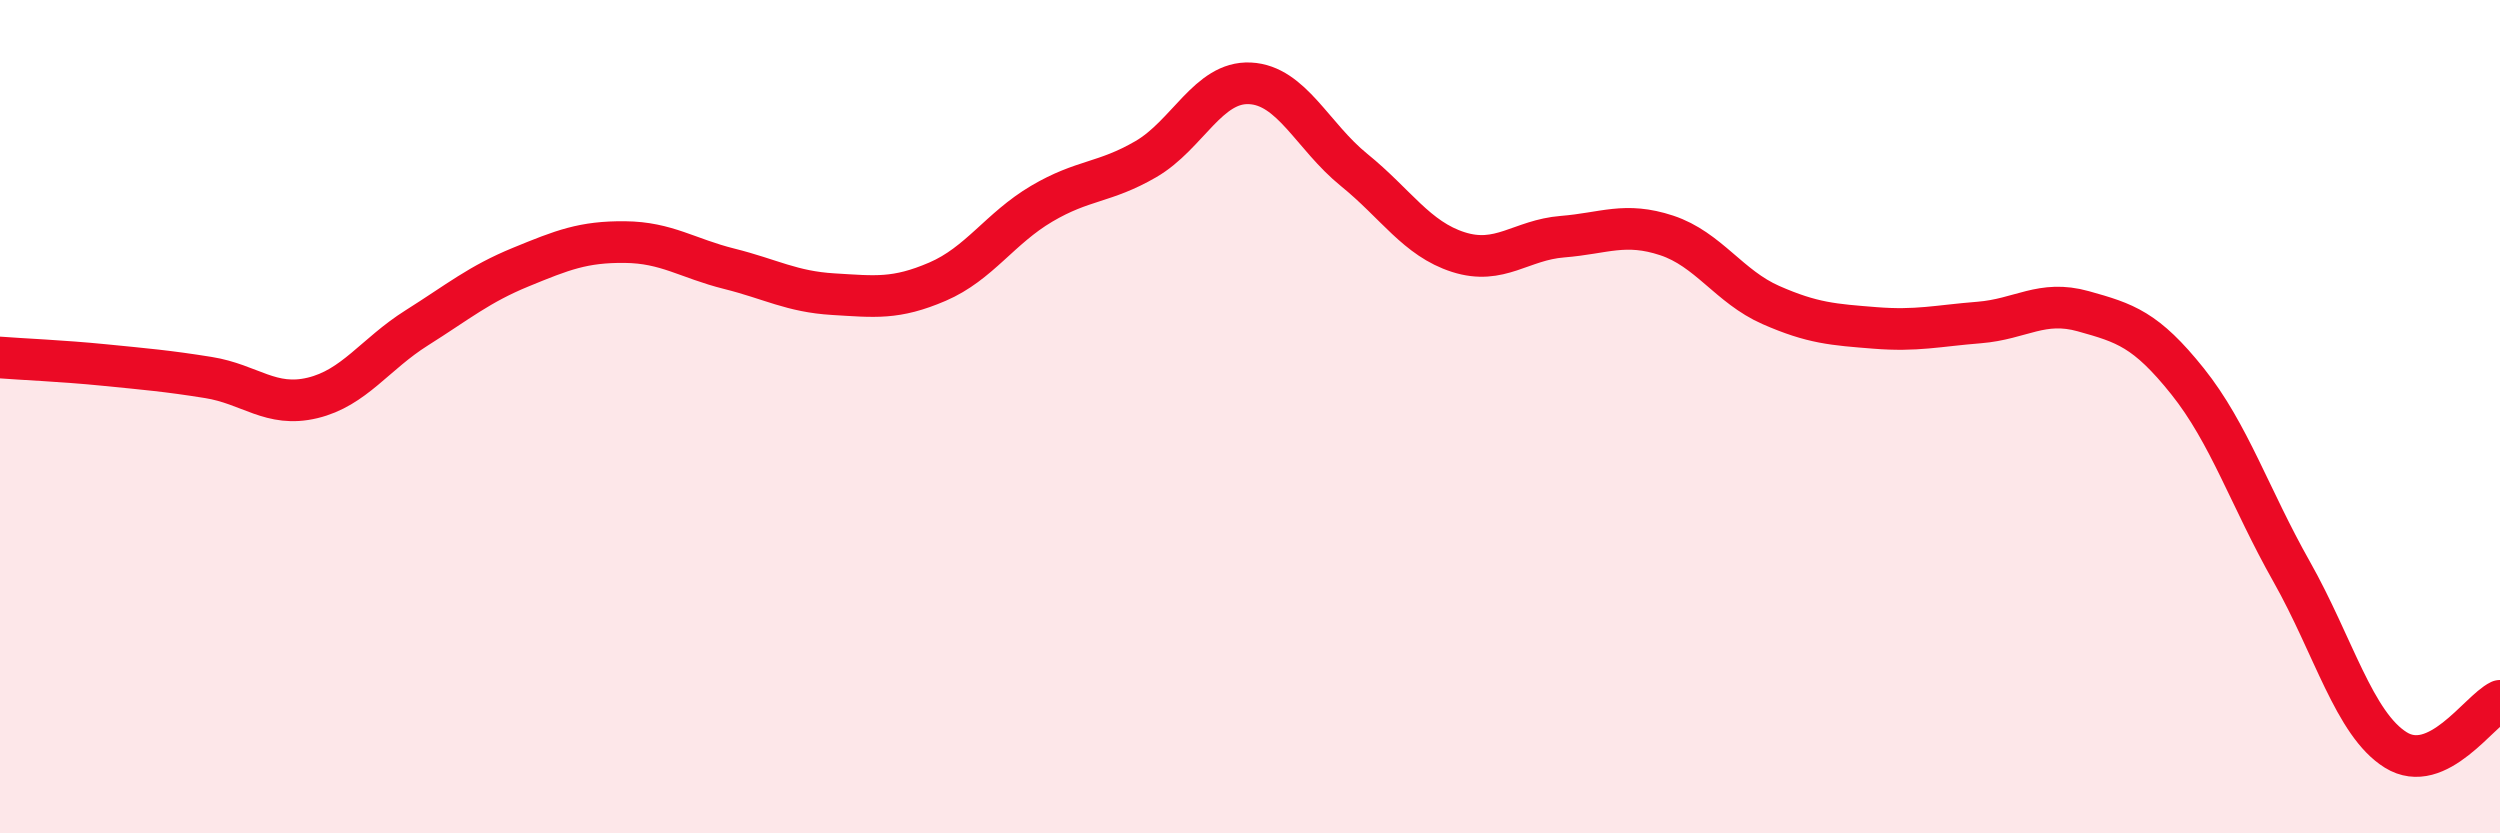
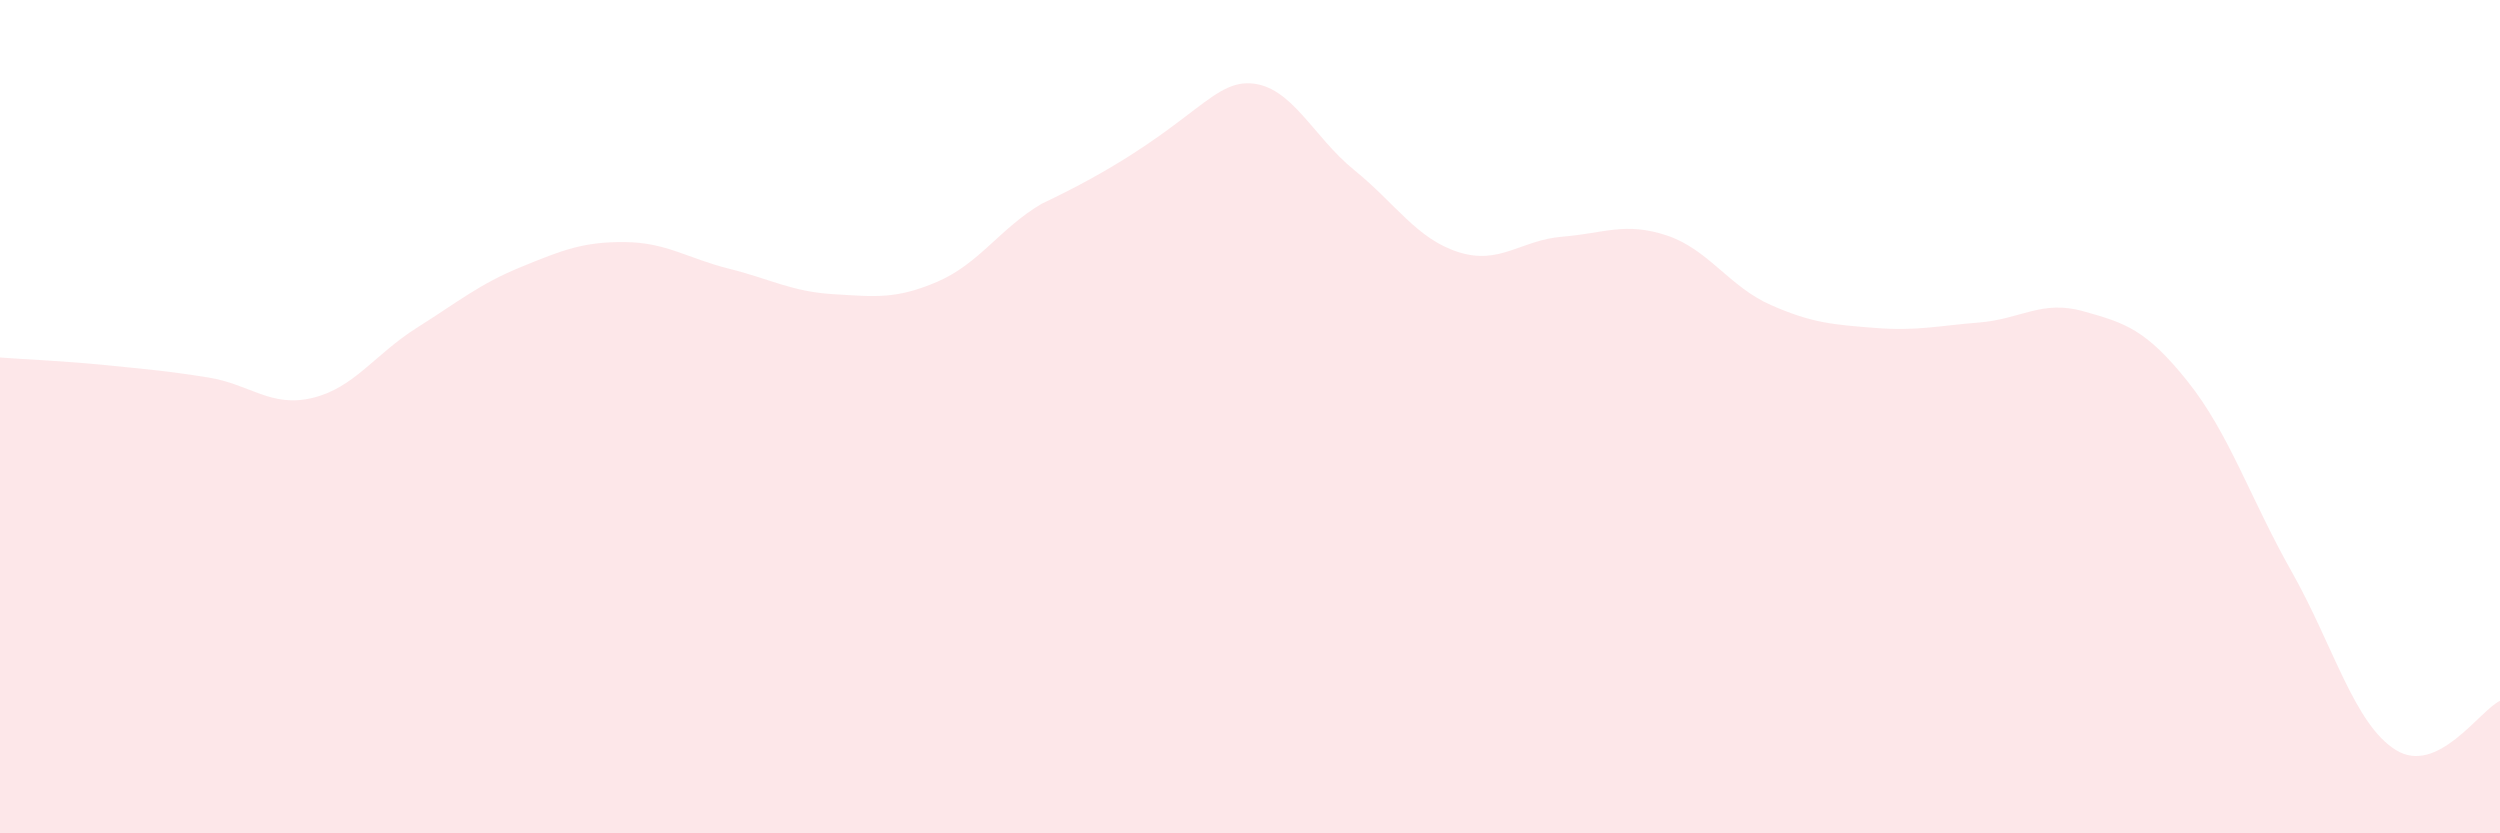
<svg xmlns="http://www.w3.org/2000/svg" width="60" height="20" viewBox="0 0 60 20">
-   <path d="M 0,8.58 C 0.5,8.62 1.5,8.66 2.5,8.76 C 3.5,8.86 4,8.9 5,9.06 C 6,9.22 6.5,9.79 7.5,9.55 C 8.5,9.31 9,8.5 10,7.87 C 11,7.24 11.5,6.82 12.5,6.41 C 13.5,6 14,5.8 15,5.81 C 16,5.82 16.5,6.2 17.5,6.45 C 18.5,6.7 19,7 20,7.06 C 21,7.12 21.5,7.19 22.5,6.76 C 23.5,6.33 24,5.48 25,4.89 C 26,4.3 26.5,4.4 27.5,3.82 C 28.5,3.24 29,1.95 30,2 C 31,2.05 31.5,3.27 32.5,4.08 C 33.5,4.89 34,5.73 35,6.05 C 36,6.37 36.5,5.76 37.5,5.68 C 38.5,5.6 39,5.32 40,5.65 C 41,5.98 41.5,6.88 42.5,7.32 C 43.5,7.76 44,7.79 45,7.87 C 46,7.95 46.5,7.82 47.5,7.74 C 48.5,7.66 49,7.19 50,7.47 C 51,7.75 51.5,7.9 52.5,9.15 C 53.5,10.4 54,11.95 55,13.72 C 56,15.49 56.5,17.38 57.5,18 C 58.5,18.62 59.5,17.06 60,16.82L60 20L0 20Z" fill="#EB0A25" opacity="0.1" stroke-linecap="round" stroke-linejoin="round" />
-   <path d="M 0,8.58 C 0.5,8.62 1.5,8.66 2.5,8.76 C 3.5,8.86 4,8.9 5,9.06 C 6,9.22 6.5,9.79 7.5,9.55 C 8.5,9.31 9,8.5 10,7.87 C 11,7.24 11.5,6.82 12.5,6.41 C 13.5,6 14,5.8 15,5.81 C 16,5.82 16.5,6.2 17.5,6.45 C 18.5,6.7 19,7 20,7.06 C 21,7.12 21.5,7.19 22.5,6.76 C 23.5,6.33 24,5.48 25,4.89 C 26,4.3 26.5,4.4 27.5,3.82 C 28.5,3.24 29,1.95 30,2 C 31,2.05 31.5,3.27 32.5,4.08 C 33.5,4.89 34,5.73 35,6.05 C 36,6.37 36.5,5.76 37.5,5.68 C 38.5,5.6 39,5.32 40,5.65 C 41,5.98 41.5,6.88 42.5,7.32 C 43.5,7.76 44,7.79 45,7.87 C 46,7.95 46.5,7.82 47.5,7.74 C 48.5,7.66 49,7.19 50,7.47 C 51,7.75 51.5,7.9 52.5,9.15 C 53.5,10.4 54,11.95 55,13.72 C 56,15.49 56.5,17.38 57.5,18 C 58.5,18.62 59.5,17.06 60,16.82" stroke="#EB0A25" stroke-width="1" fill="none" stroke-linecap="round" stroke-linejoin="round" />
+   <path d="M 0,8.58 C 0.5,8.62 1.5,8.66 2.5,8.76 C 3.5,8.86 4,8.9 5,9.06 C 6,9.22 6.5,9.79 7.5,9.55 C 8.5,9.31 9,8.5 10,7.87 C 11,7.24 11.5,6.82 12.5,6.41 C 13.5,6 14,5.8 15,5.81 C 16,5.82 16.5,6.2 17.5,6.45 C 18.5,6.7 19,7 20,7.06 C 21,7.12 21.5,7.19 22.5,6.76 C 23.5,6.33 24,5.48 25,4.89 C 28.5,3.24 29,1.95 30,2 C 31,2.05 31.5,3.27 32.5,4.08 C 33.5,4.89 34,5.73 35,6.05 C 36,6.37 36.5,5.76 37.5,5.68 C 38.5,5.6 39,5.32 40,5.65 C 41,5.98 41.5,6.88 42.5,7.32 C 43.5,7.76 44,7.79 45,7.87 C 46,7.95 46.5,7.82 47.5,7.74 C 48.5,7.66 49,7.19 50,7.47 C 51,7.75 51.5,7.9 52.5,9.15 C 53.5,10.4 54,11.95 55,13.72 C 56,15.49 56.5,17.38 57.5,18 C 58.5,18.62 59.5,17.06 60,16.82L60 20L0 20Z" fill="#EB0A25" opacity="0.1" stroke-linecap="round" stroke-linejoin="round" />
</svg>